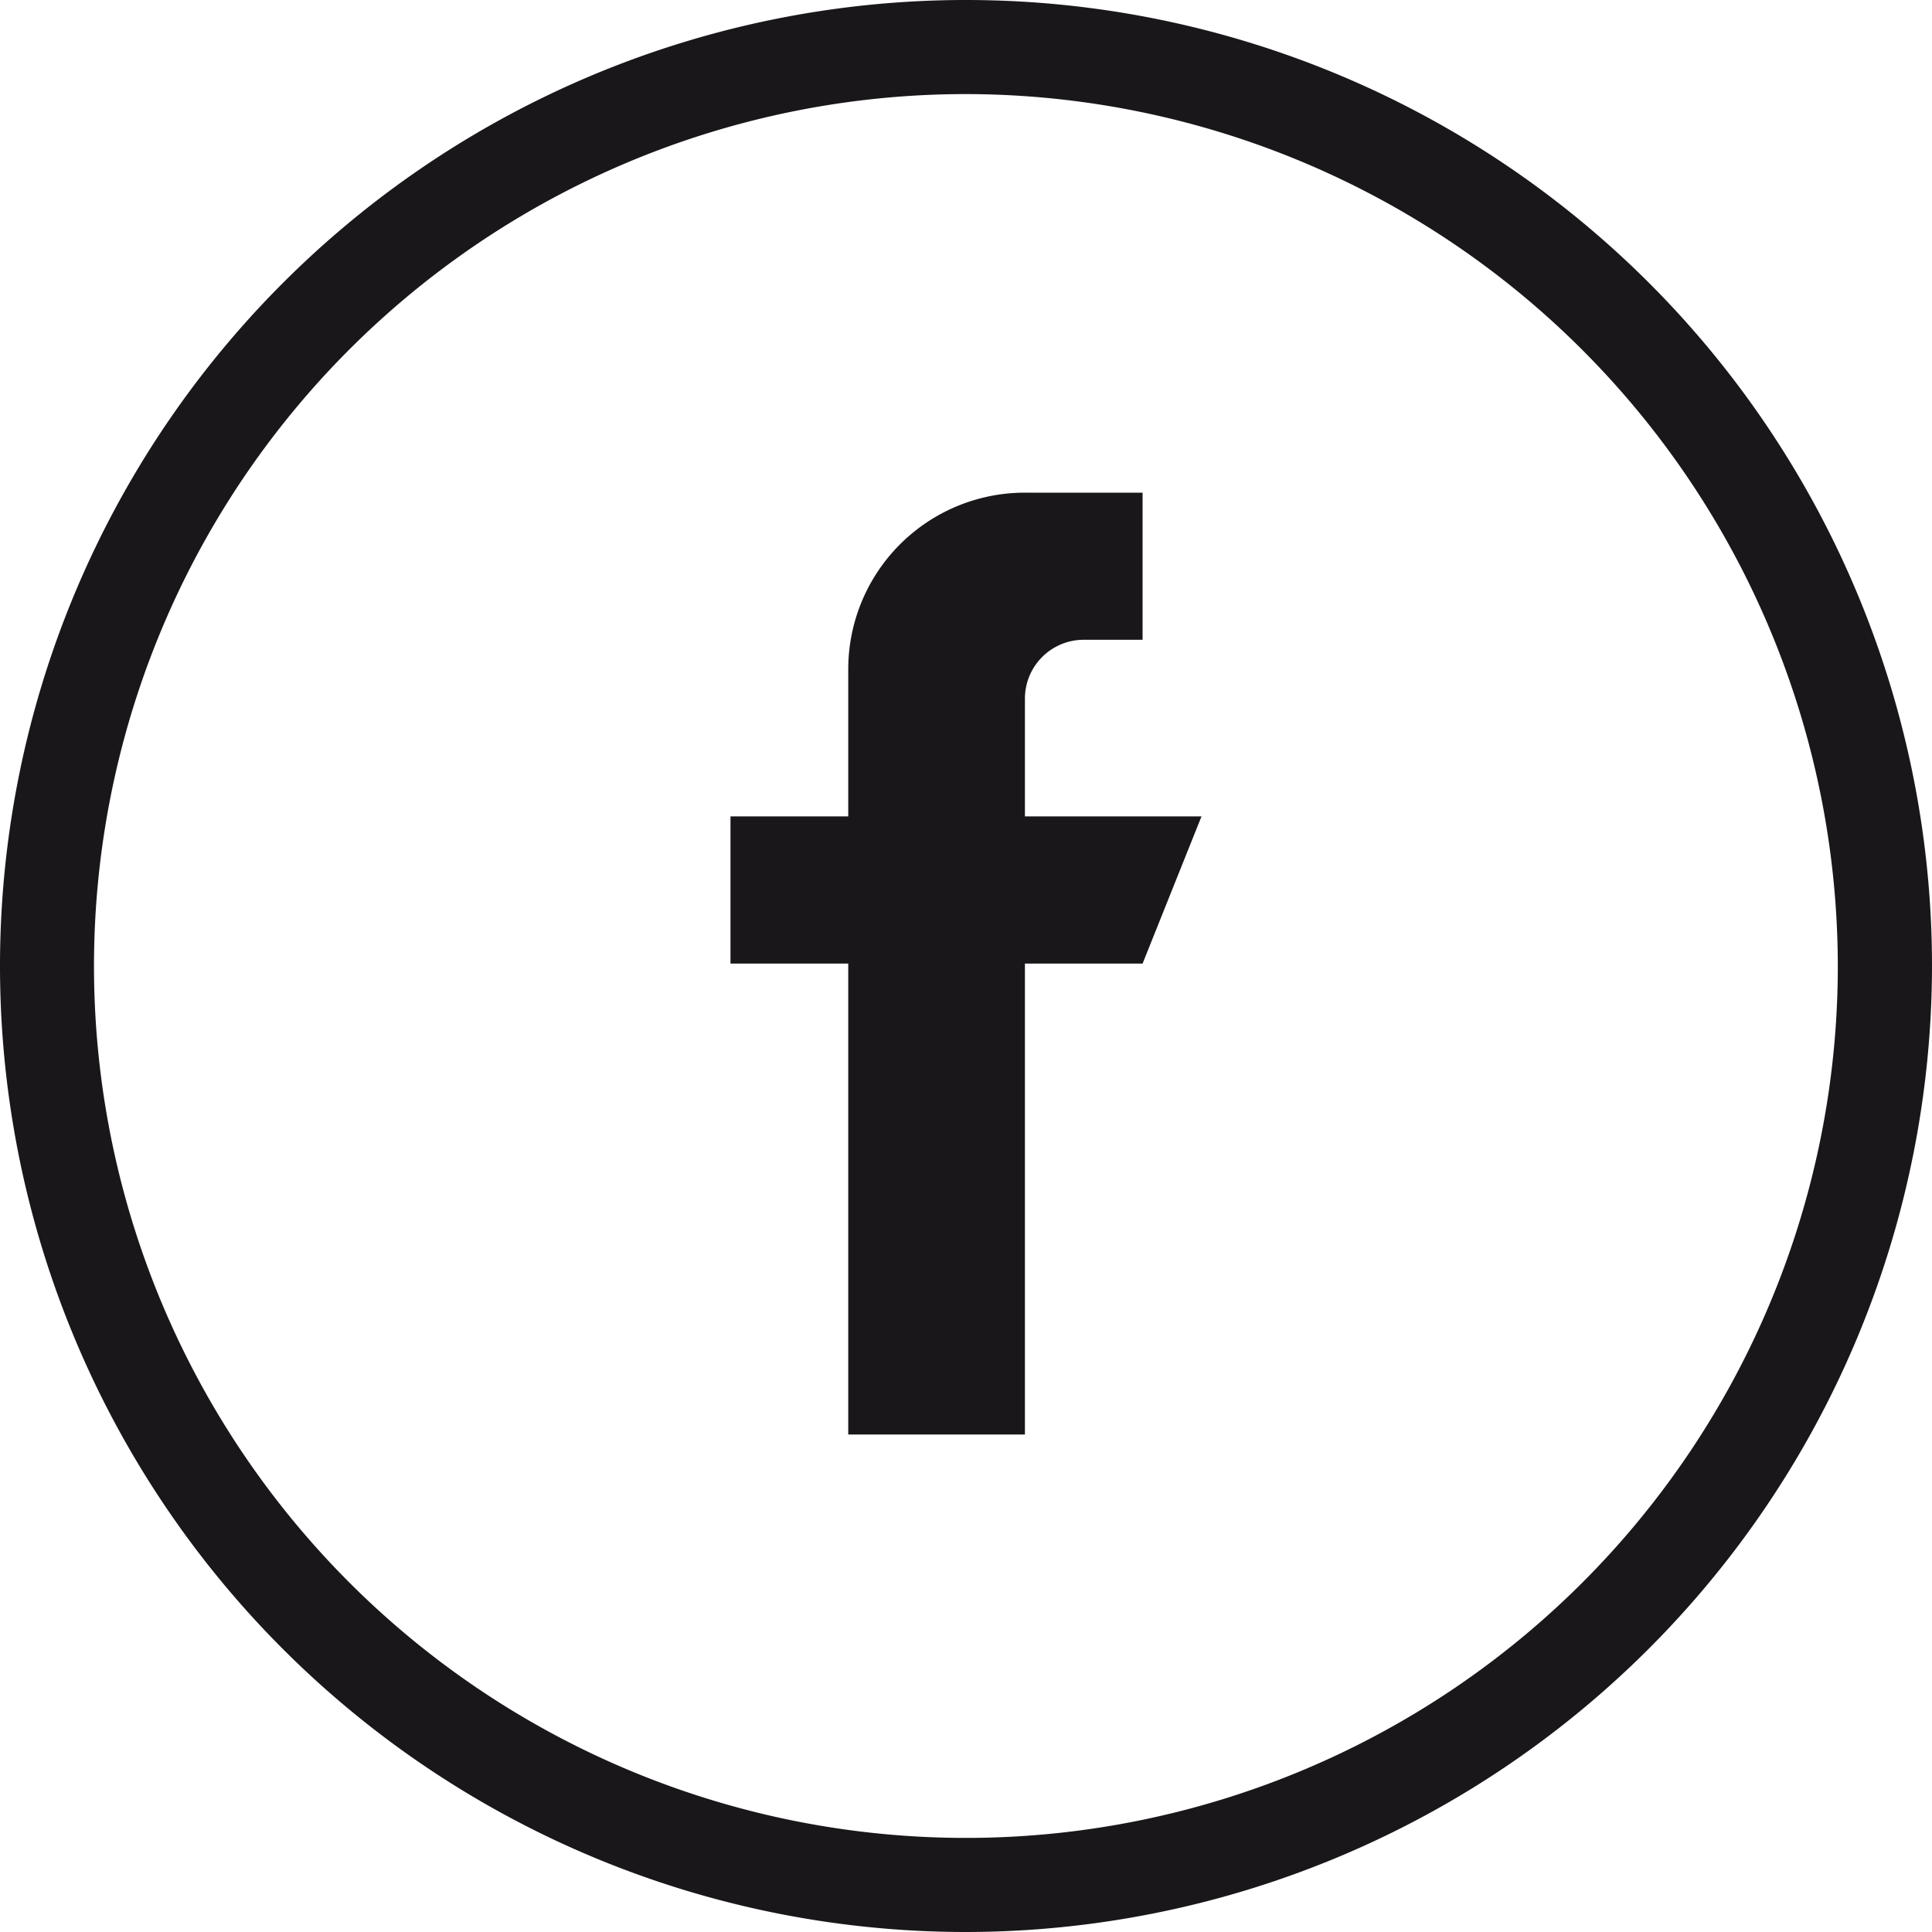
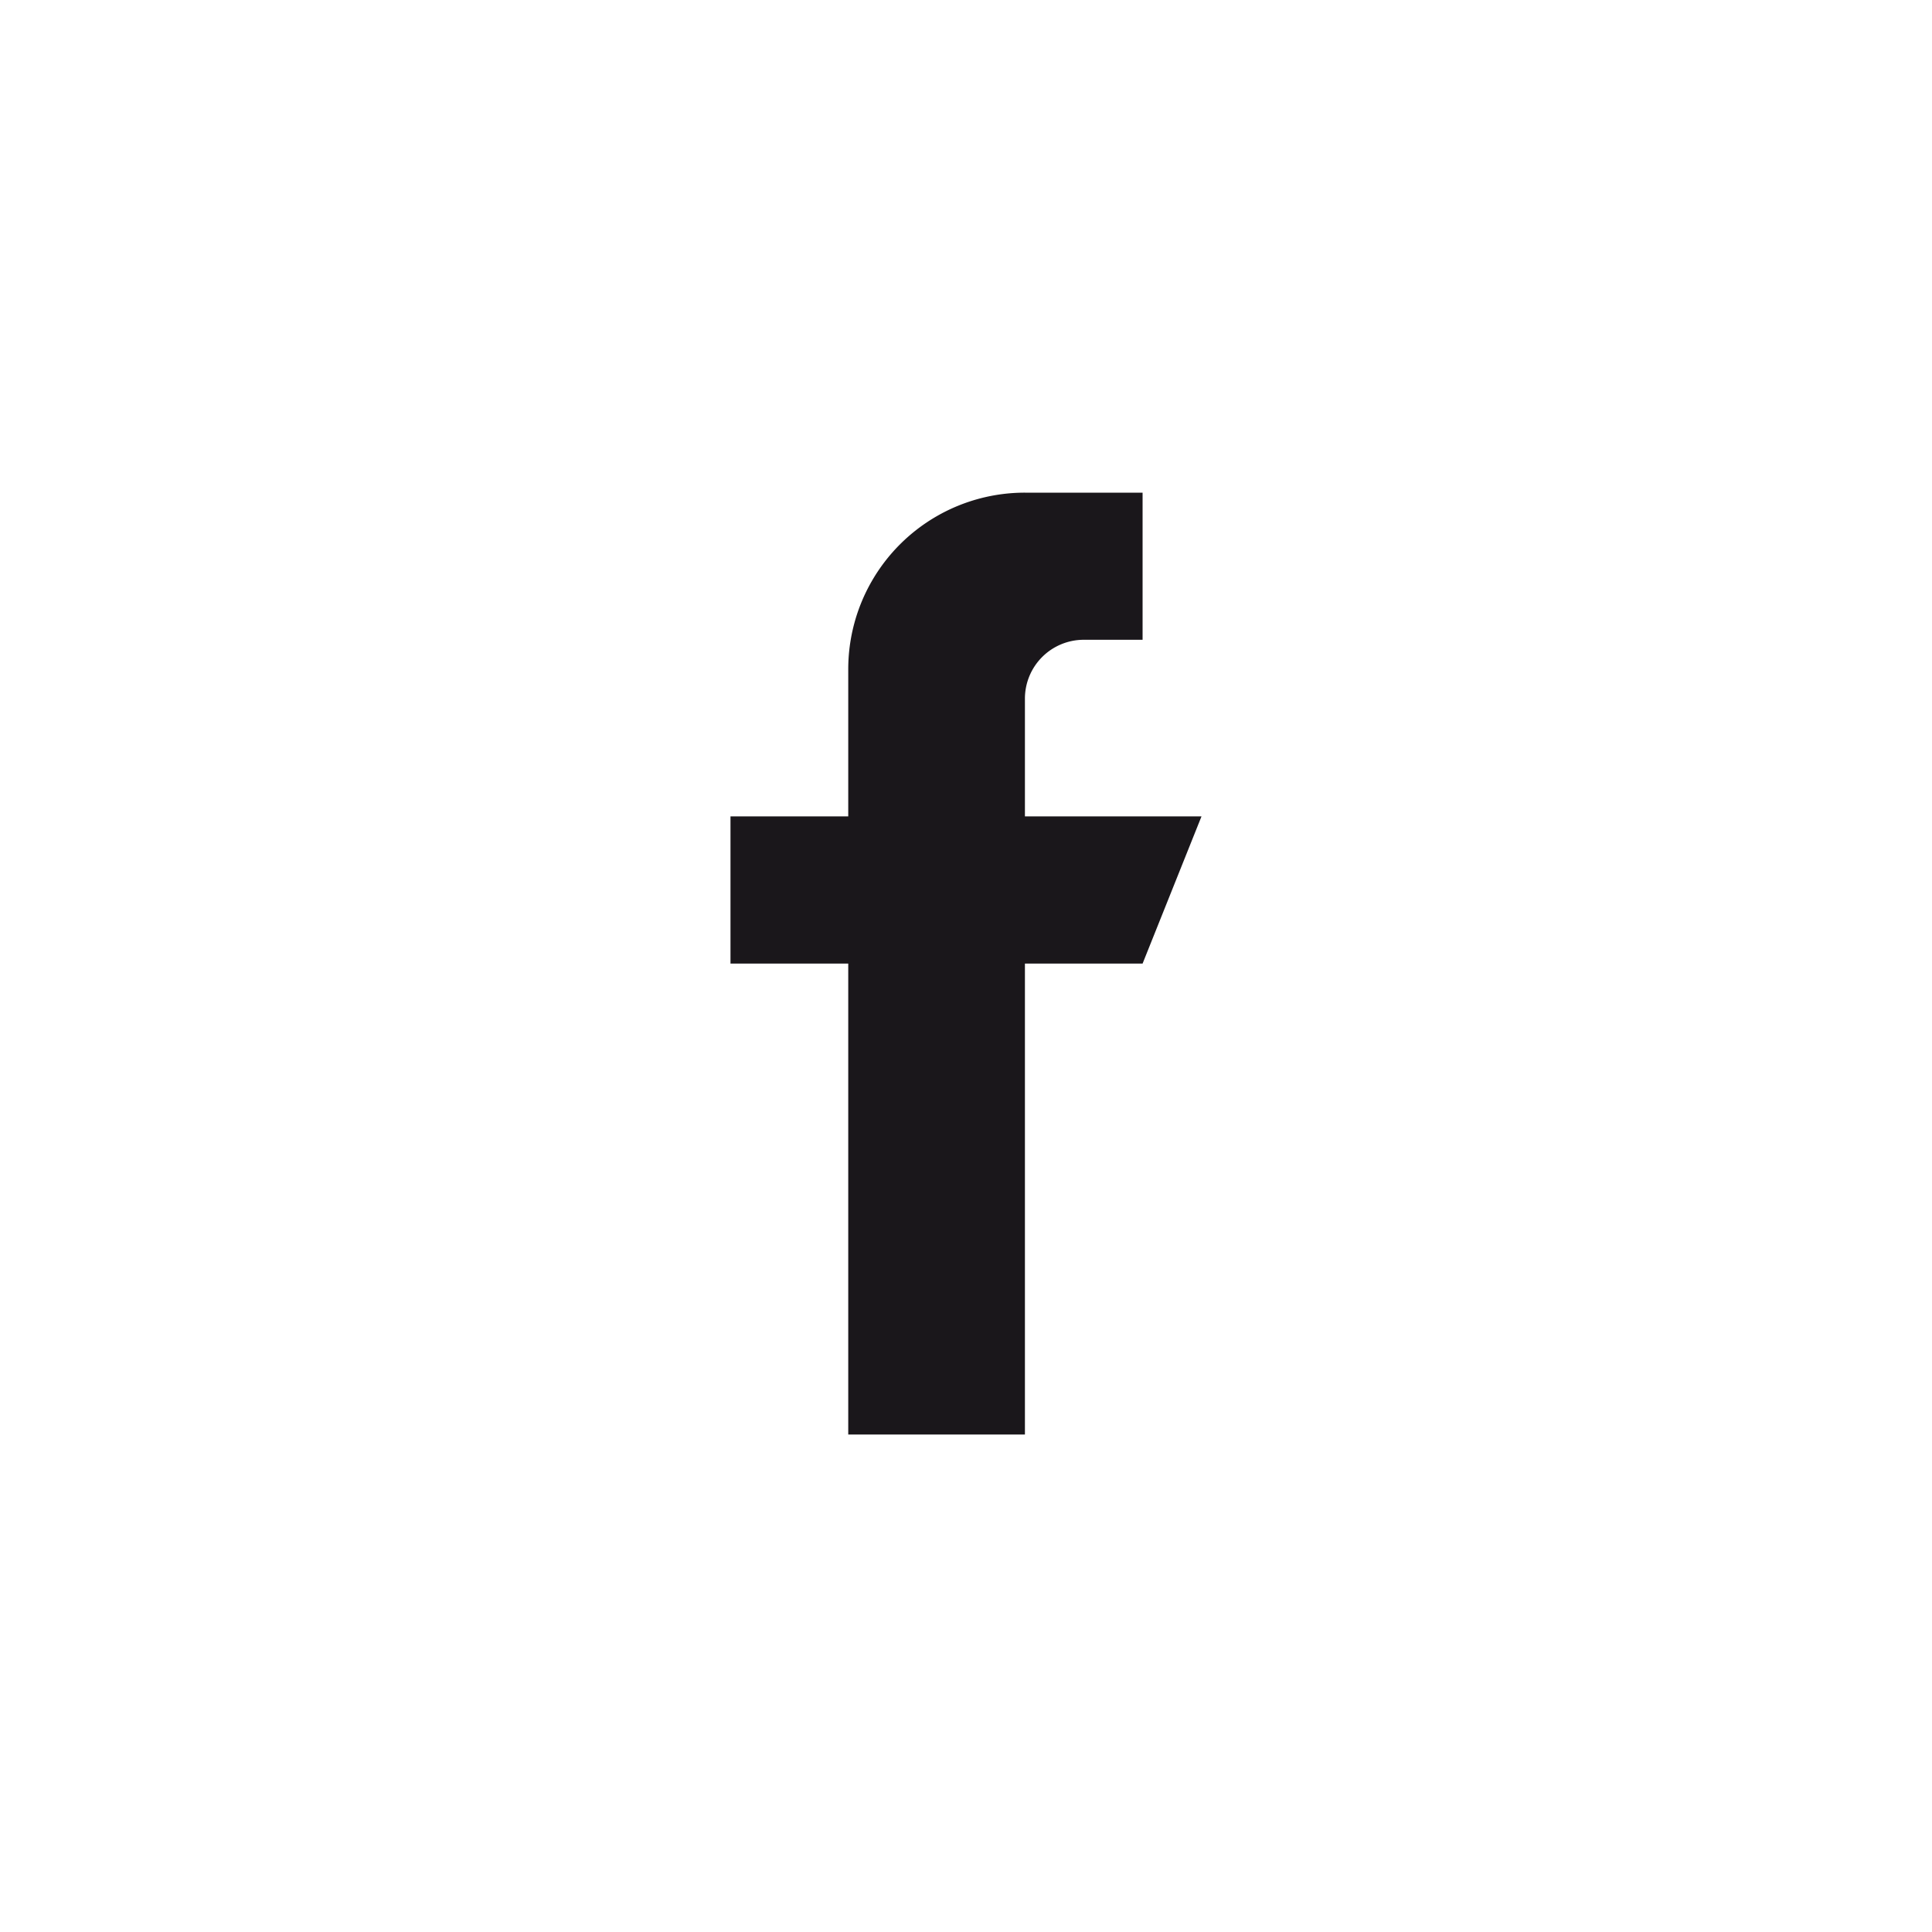
<svg xmlns="http://www.w3.org/2000/svg" id="Capa_1" data-name="Capa 1" width="20" height="20" viewBox="0 0 20 20">
  <defs>
    <style>.cls-1{fill:#1a171b;}</style>
  </defs>
  <path class="cls-1" d="M10.61,8.451V7.233a.609.609,0,0,1,.609-.61h.609V5.1H10.61A1.828,1.828,0,0,0,8.781,6.928V8.451H7.562V9.975H8.781V14.85H10.61V9.975h1.218l.61-1.524Z" />
-   <path class="cls-1" d="M10,.974A9.026,9.026,0,1,0,19.025,10,9.036,9.036,0,0,0,10,.974M10,20A10,10,0,1,1,20,10,10.011,10.011,0,0,1,10,20" />
</svg>